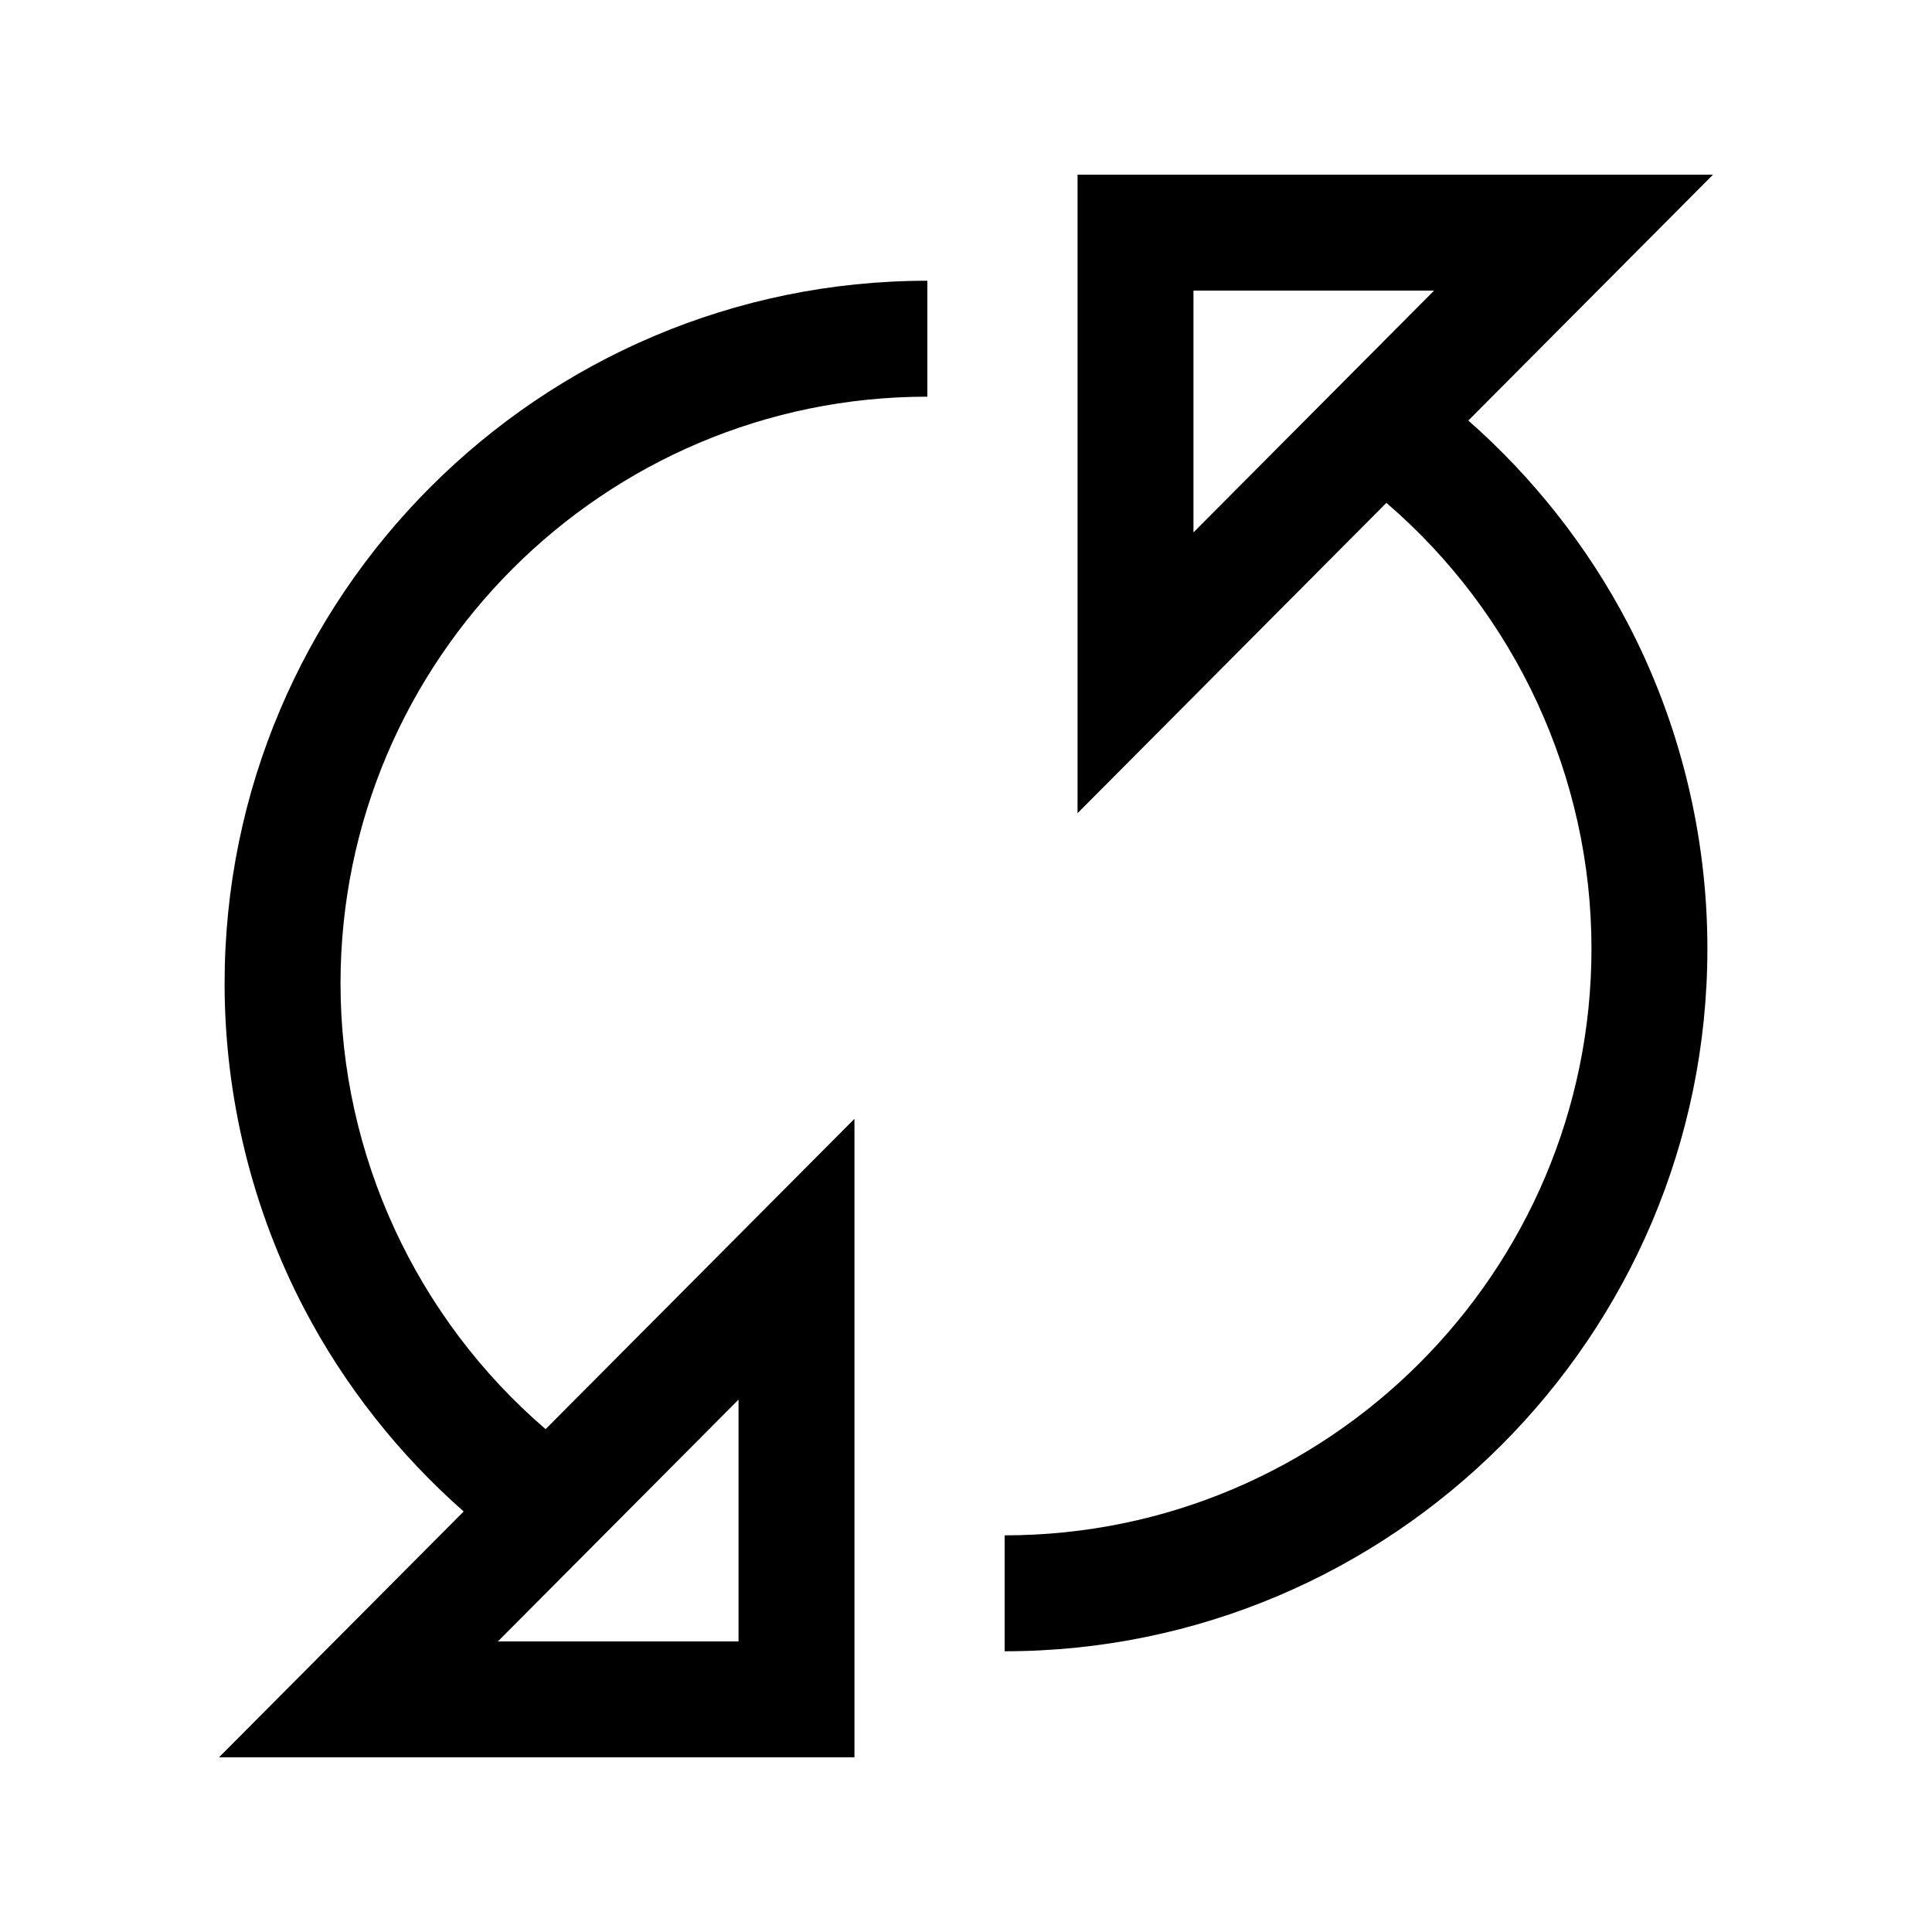
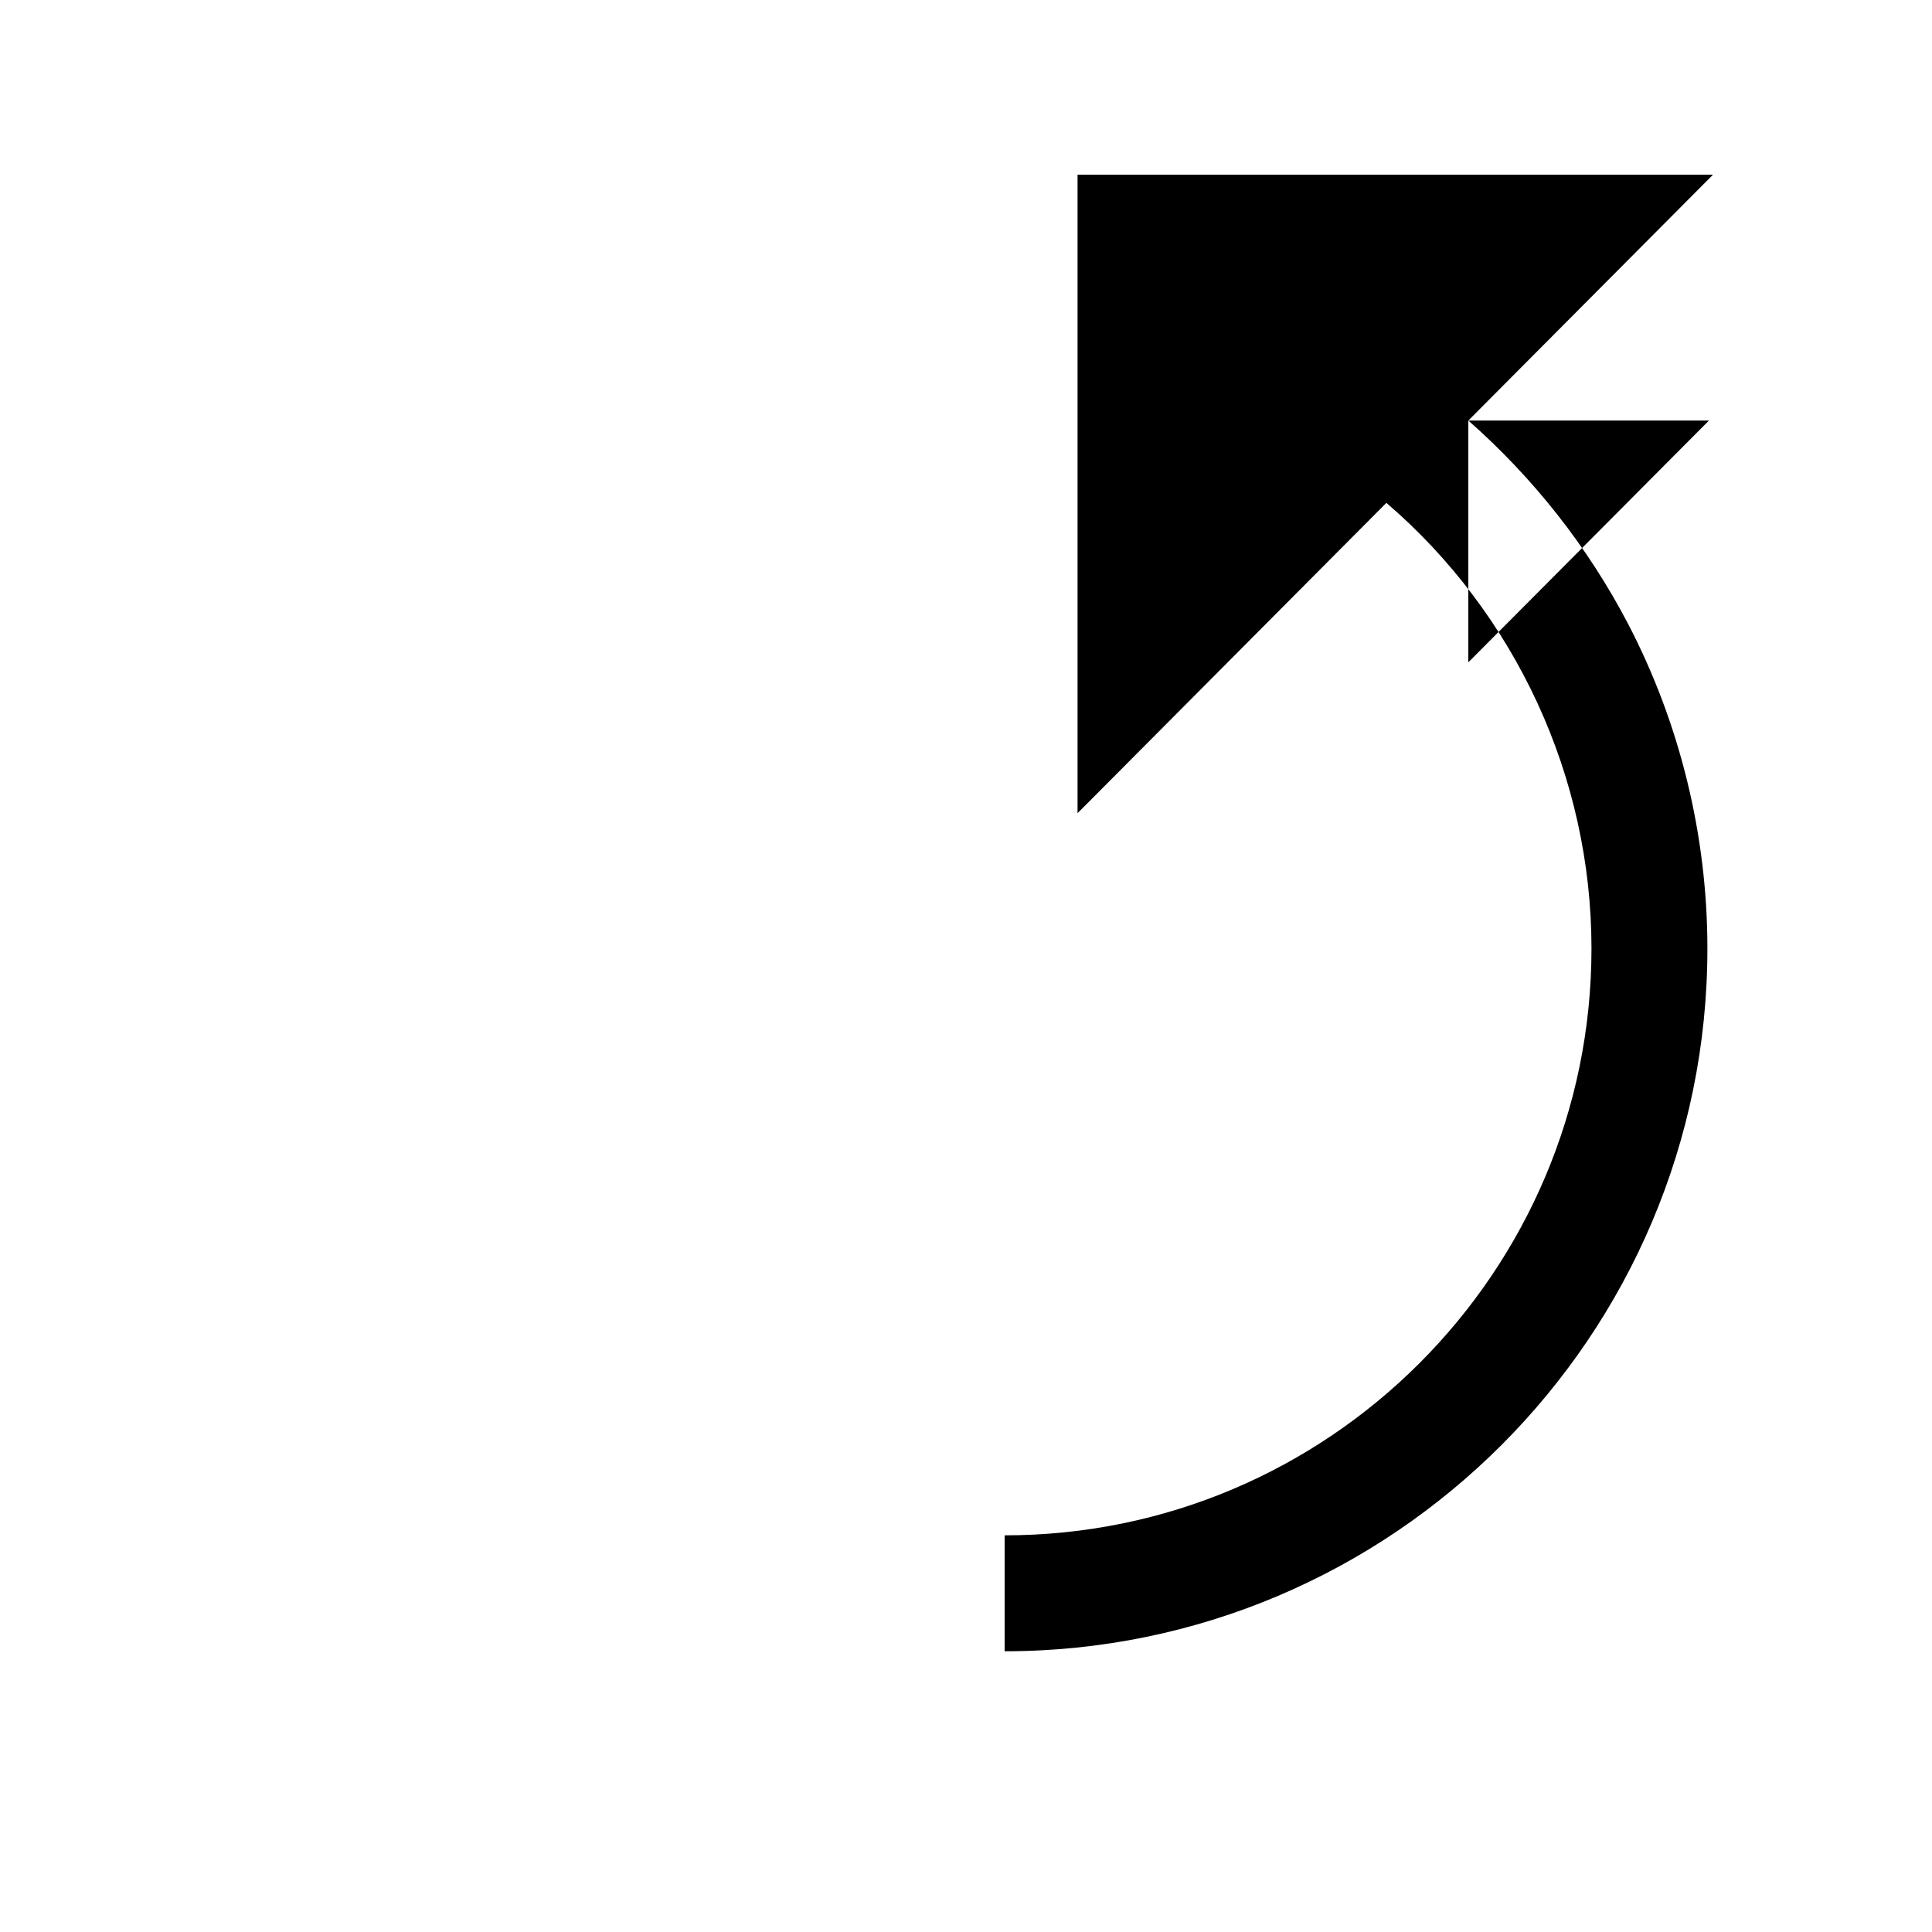
<svg xmlns="http://www.w3.org/2000/svg" width="500" height="500">
  <g>
    <title>background</title>
-     <rect fill="none" id="canvas_background" height="502" width="502" y="-1" x="-1" />
  </g>
  <g>
    <title>Layer 1</title>
    <g id="svg_1">
-       <path id="svg_2" d="m380.002,108.834l63.322,-63.626l-164.456,0l0,165.246l79.93,-80.314c33.439,28.719 53.076,70.949 53.076,115.33c0,83.744 -68.13,151.874 -151.874,151.874l0,30c100.286,0 181.874,-81.588 181.874,-181.874c0,-29.28 -7.127,-58.386 -20.611,-84.171c-10.352,-19.796 -24.455,-37.671 -41.261,-52.465zm-71.134,-33.626l62.274,0l-62.274,62.573l0,-62.573z" />
-       <path id="svg_3" d="m58.126,254.532c0,29.28 7.127,58.386 20.611,84.171c10.352,19.795 24.454,37.67 41.261,52.464l-63.322,63.626l164.456,0l0,-165.245l-79.93,80.314c-33.439,-28.719 -53.076,-70.948 -53.076,-115.329c0,-83.744 68.13,-151.874 151.874,-151.874l0,-30c-100.285,-0.001 -181.874,81.588 -181.874,181.873zm133.006,170.262l-62.274,0l62.274,-62.573l0,62.573z" />
+       <path id="svg_2" d="m380.002,108.834l63.322,-63.626l-164.456,0l0,165.246l79.93,-80.314c33.439,28.719 53.076,70.949 53.076,115.33c0,83.744 -68.13,151.874 -151.874,151.874l0,30c100.286,0 181.874,-81.588 181.874,-181.874c0,-29.28 -7.127,-58.386 -20.611,-84.171c-10.352,-19.796 -24.455,-37.671 -41.261,-52.465zl62.274,0l-62.274,62.573l0,-62.573z" />
    </g>
    <g id="svg_4" />
    <g id="svg_5" />
    <g id="svg_6" />
    <g id="svg_7" />
    <g id="svg_8" />
    <g id="svg_9" />
    <g id="svg_10" />
    <g id="svg_11" />
    <g id="svg_12" />
    <g id="svg_13" />
    <g id="svg_14" />
    <g id="svg_15" />
    <g id="svg_16" />
    <g id="svg_17" />
    <g id="svg_18" />
  </g>
</svg>